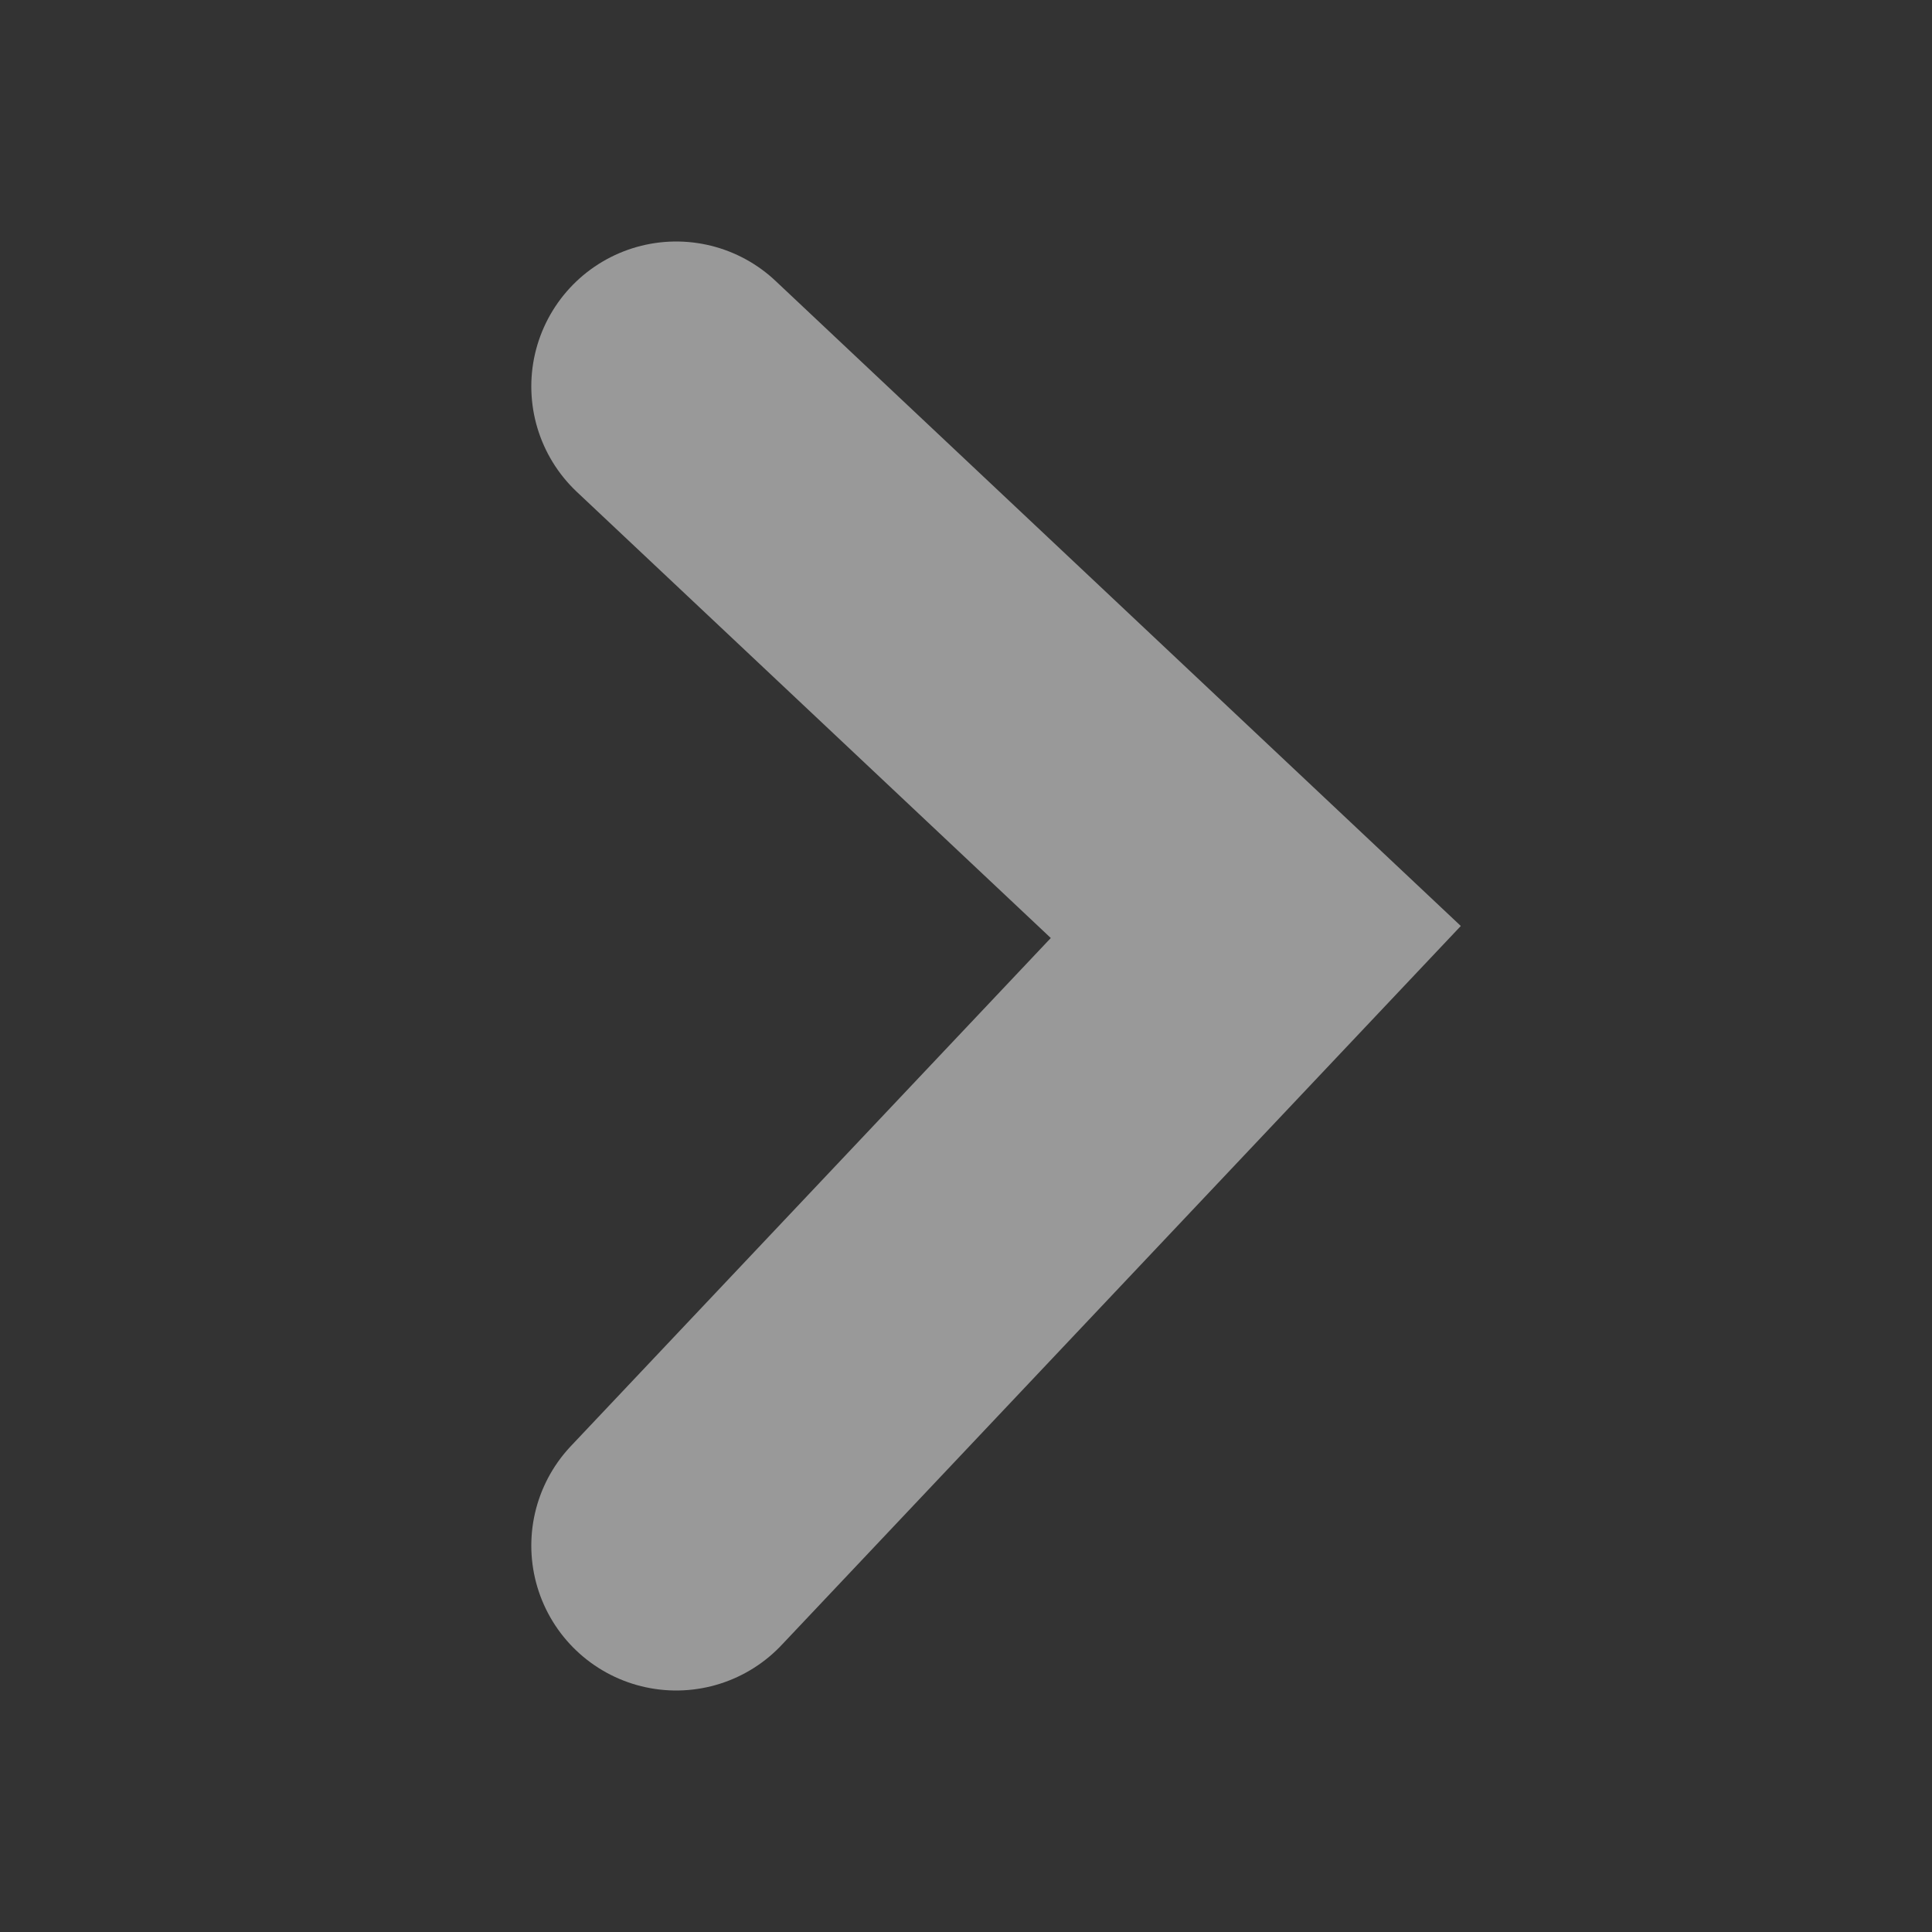
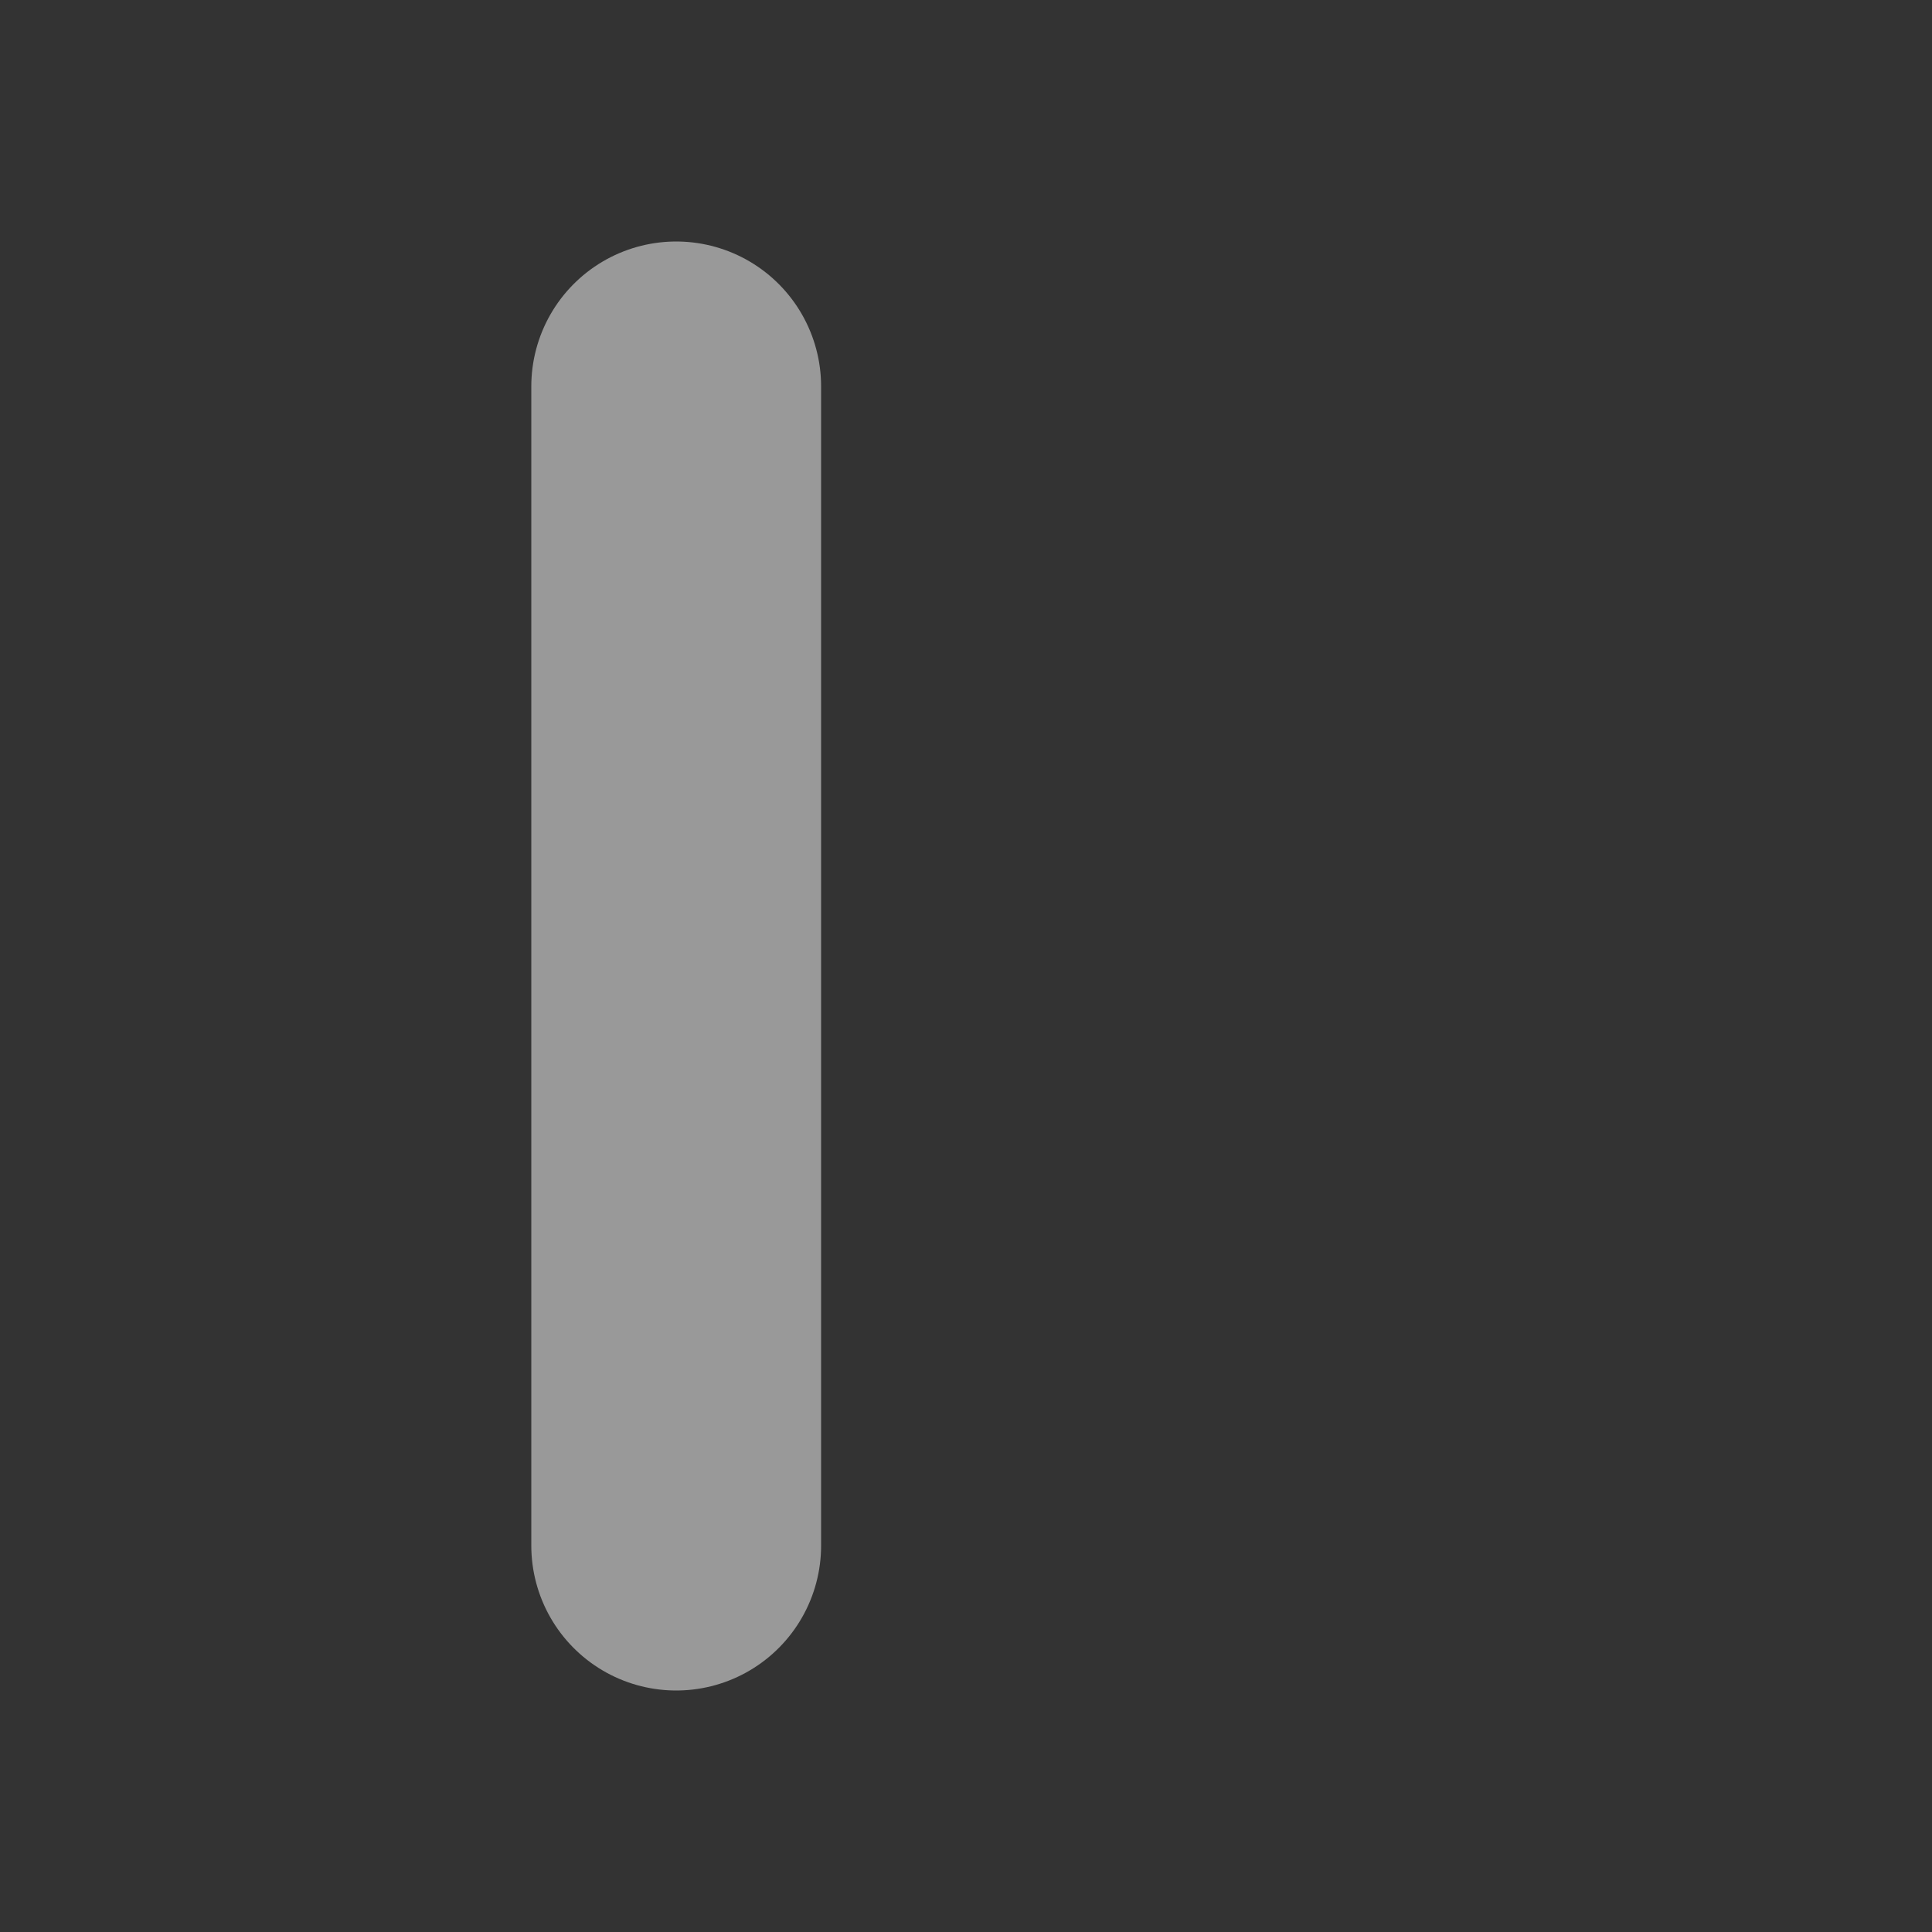
<svg xmlns="http://www.w3.org/2000/svg" width="10" height="10" viewBox="0 0 10 10" fill="none">
  <rect x="0" y="0" width="10" height="10" fill="#333333" stroke="none" />
-   <path d="M3.5 8L6.5 4.824L3.5 2" stroke="white" stroke-opacity="0.5" stroke-width="1.5" stroke-linecap="round" />
+   <path d="M3.5 8L3.5 2" stroke="white" stroke-opacity="0.5" stroke-width="1.5" stroke-linecap="round" />
</svg>